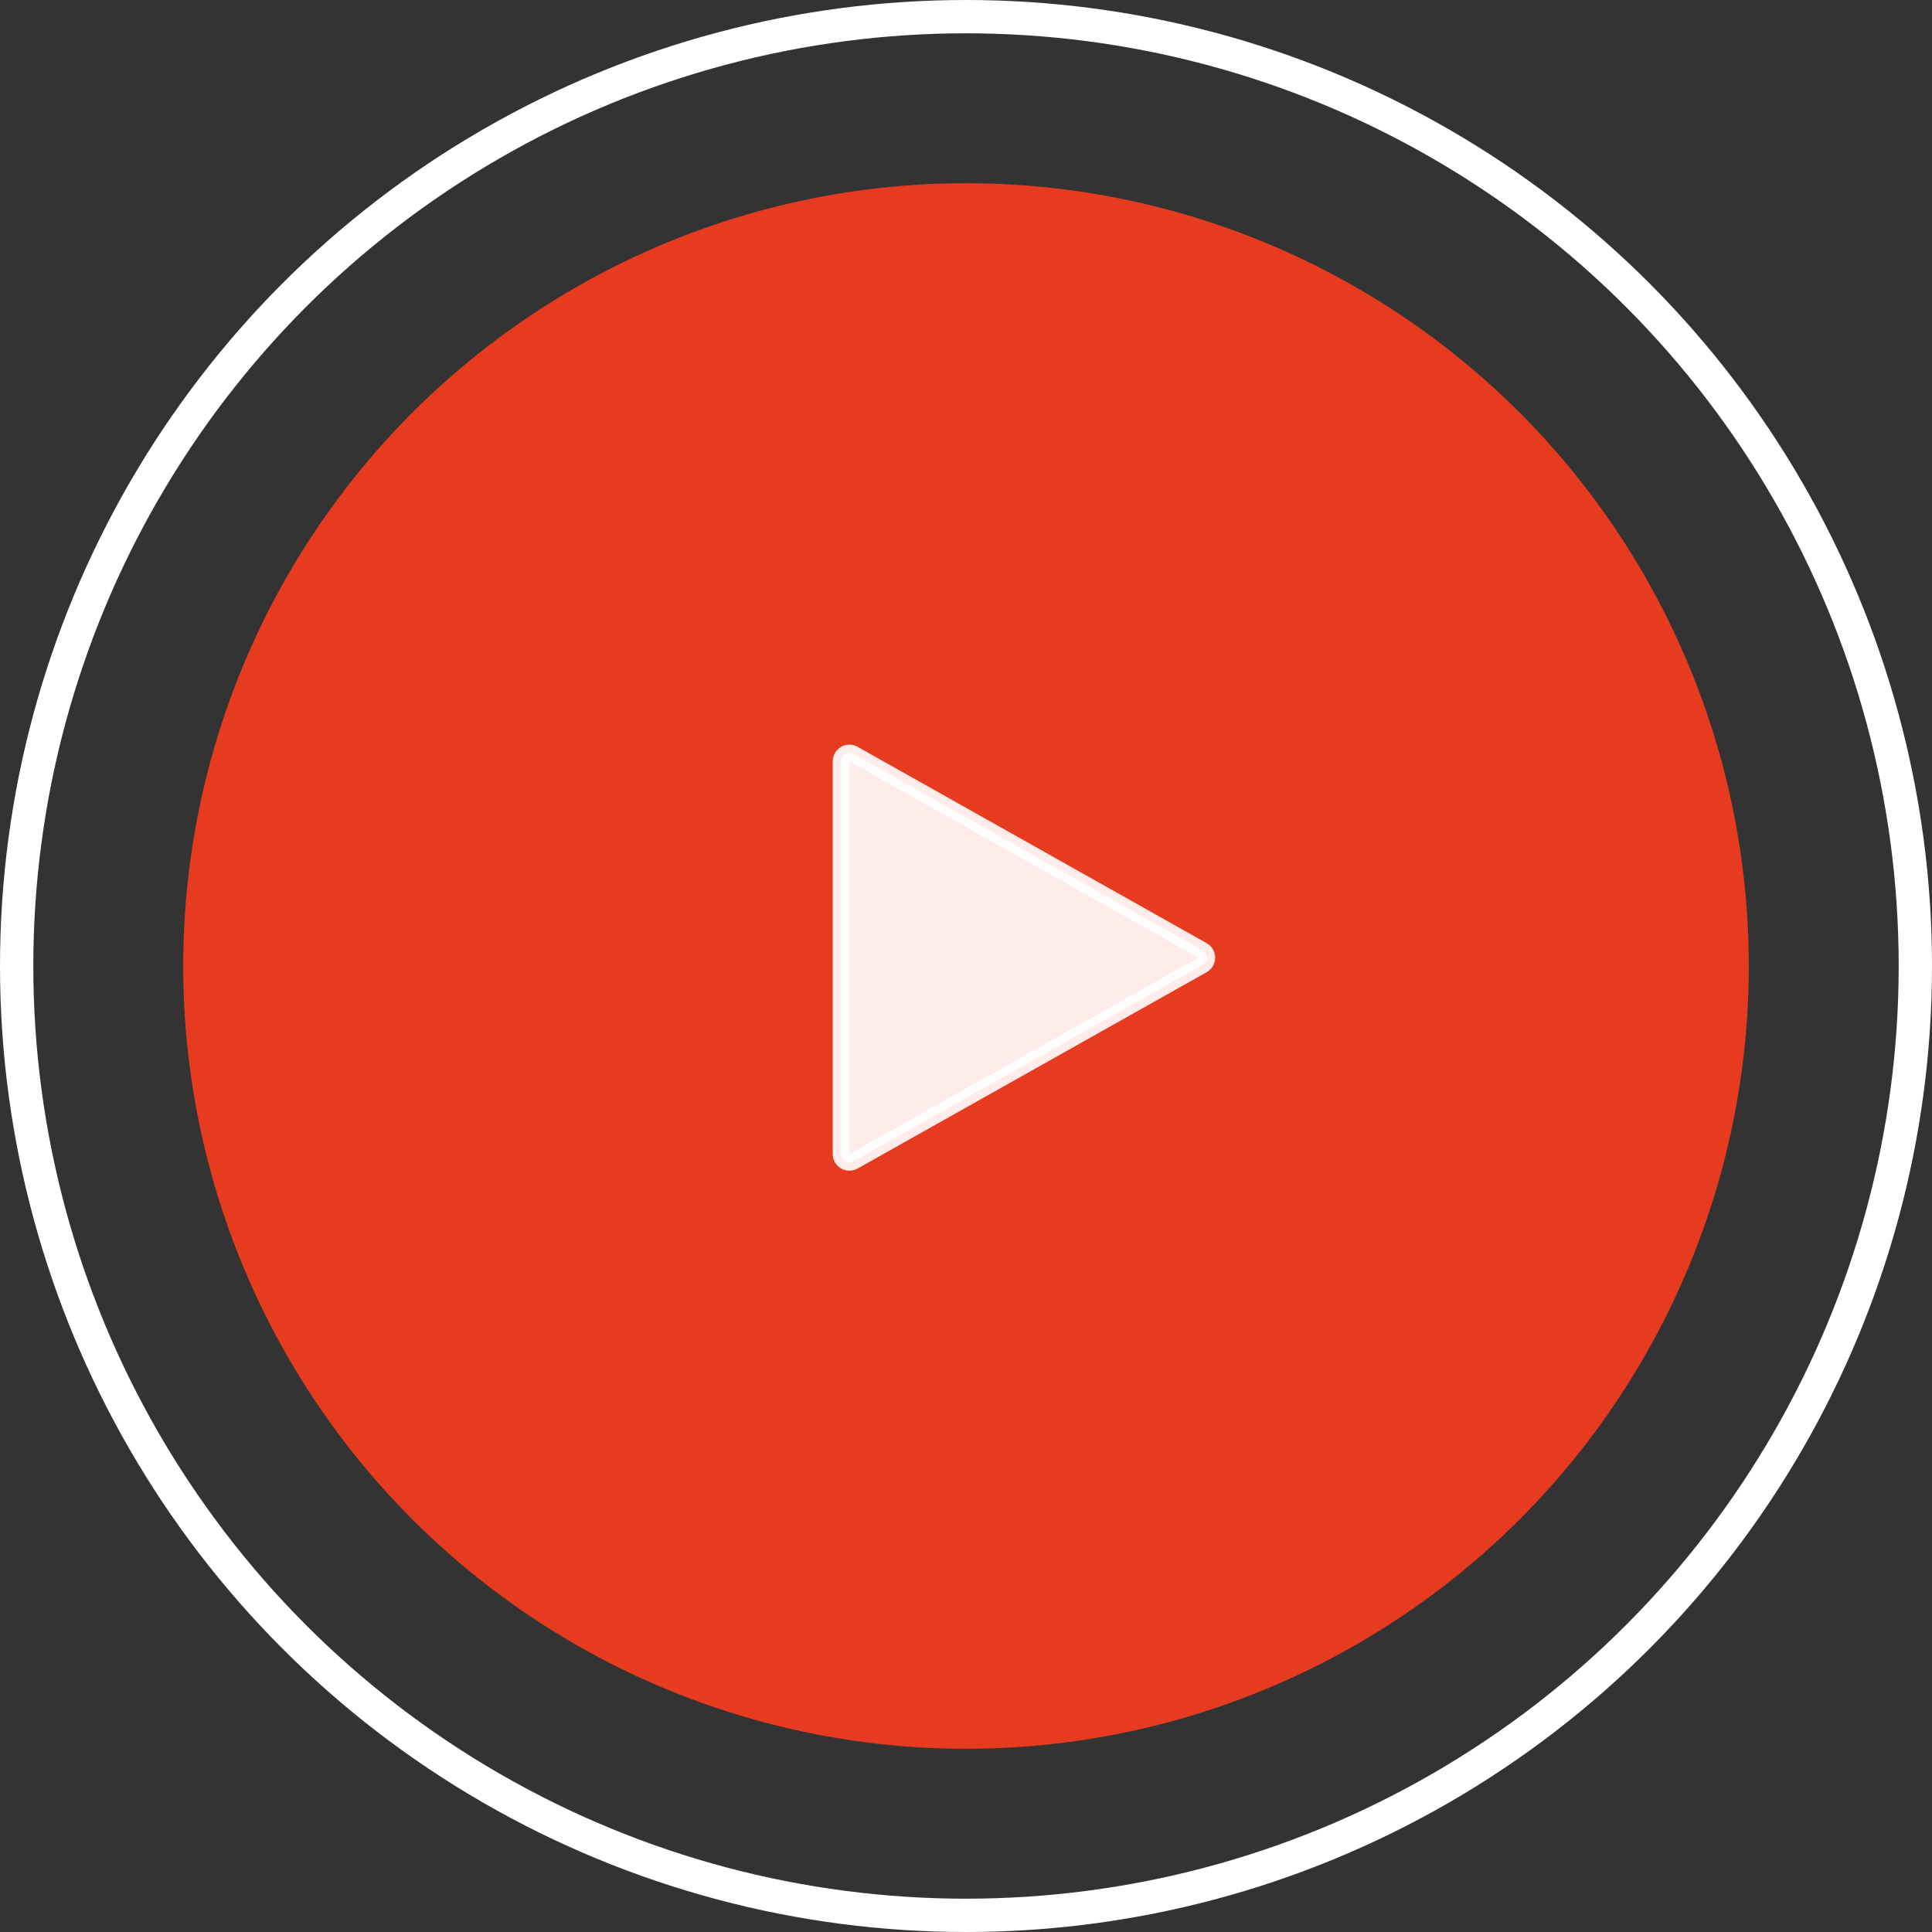
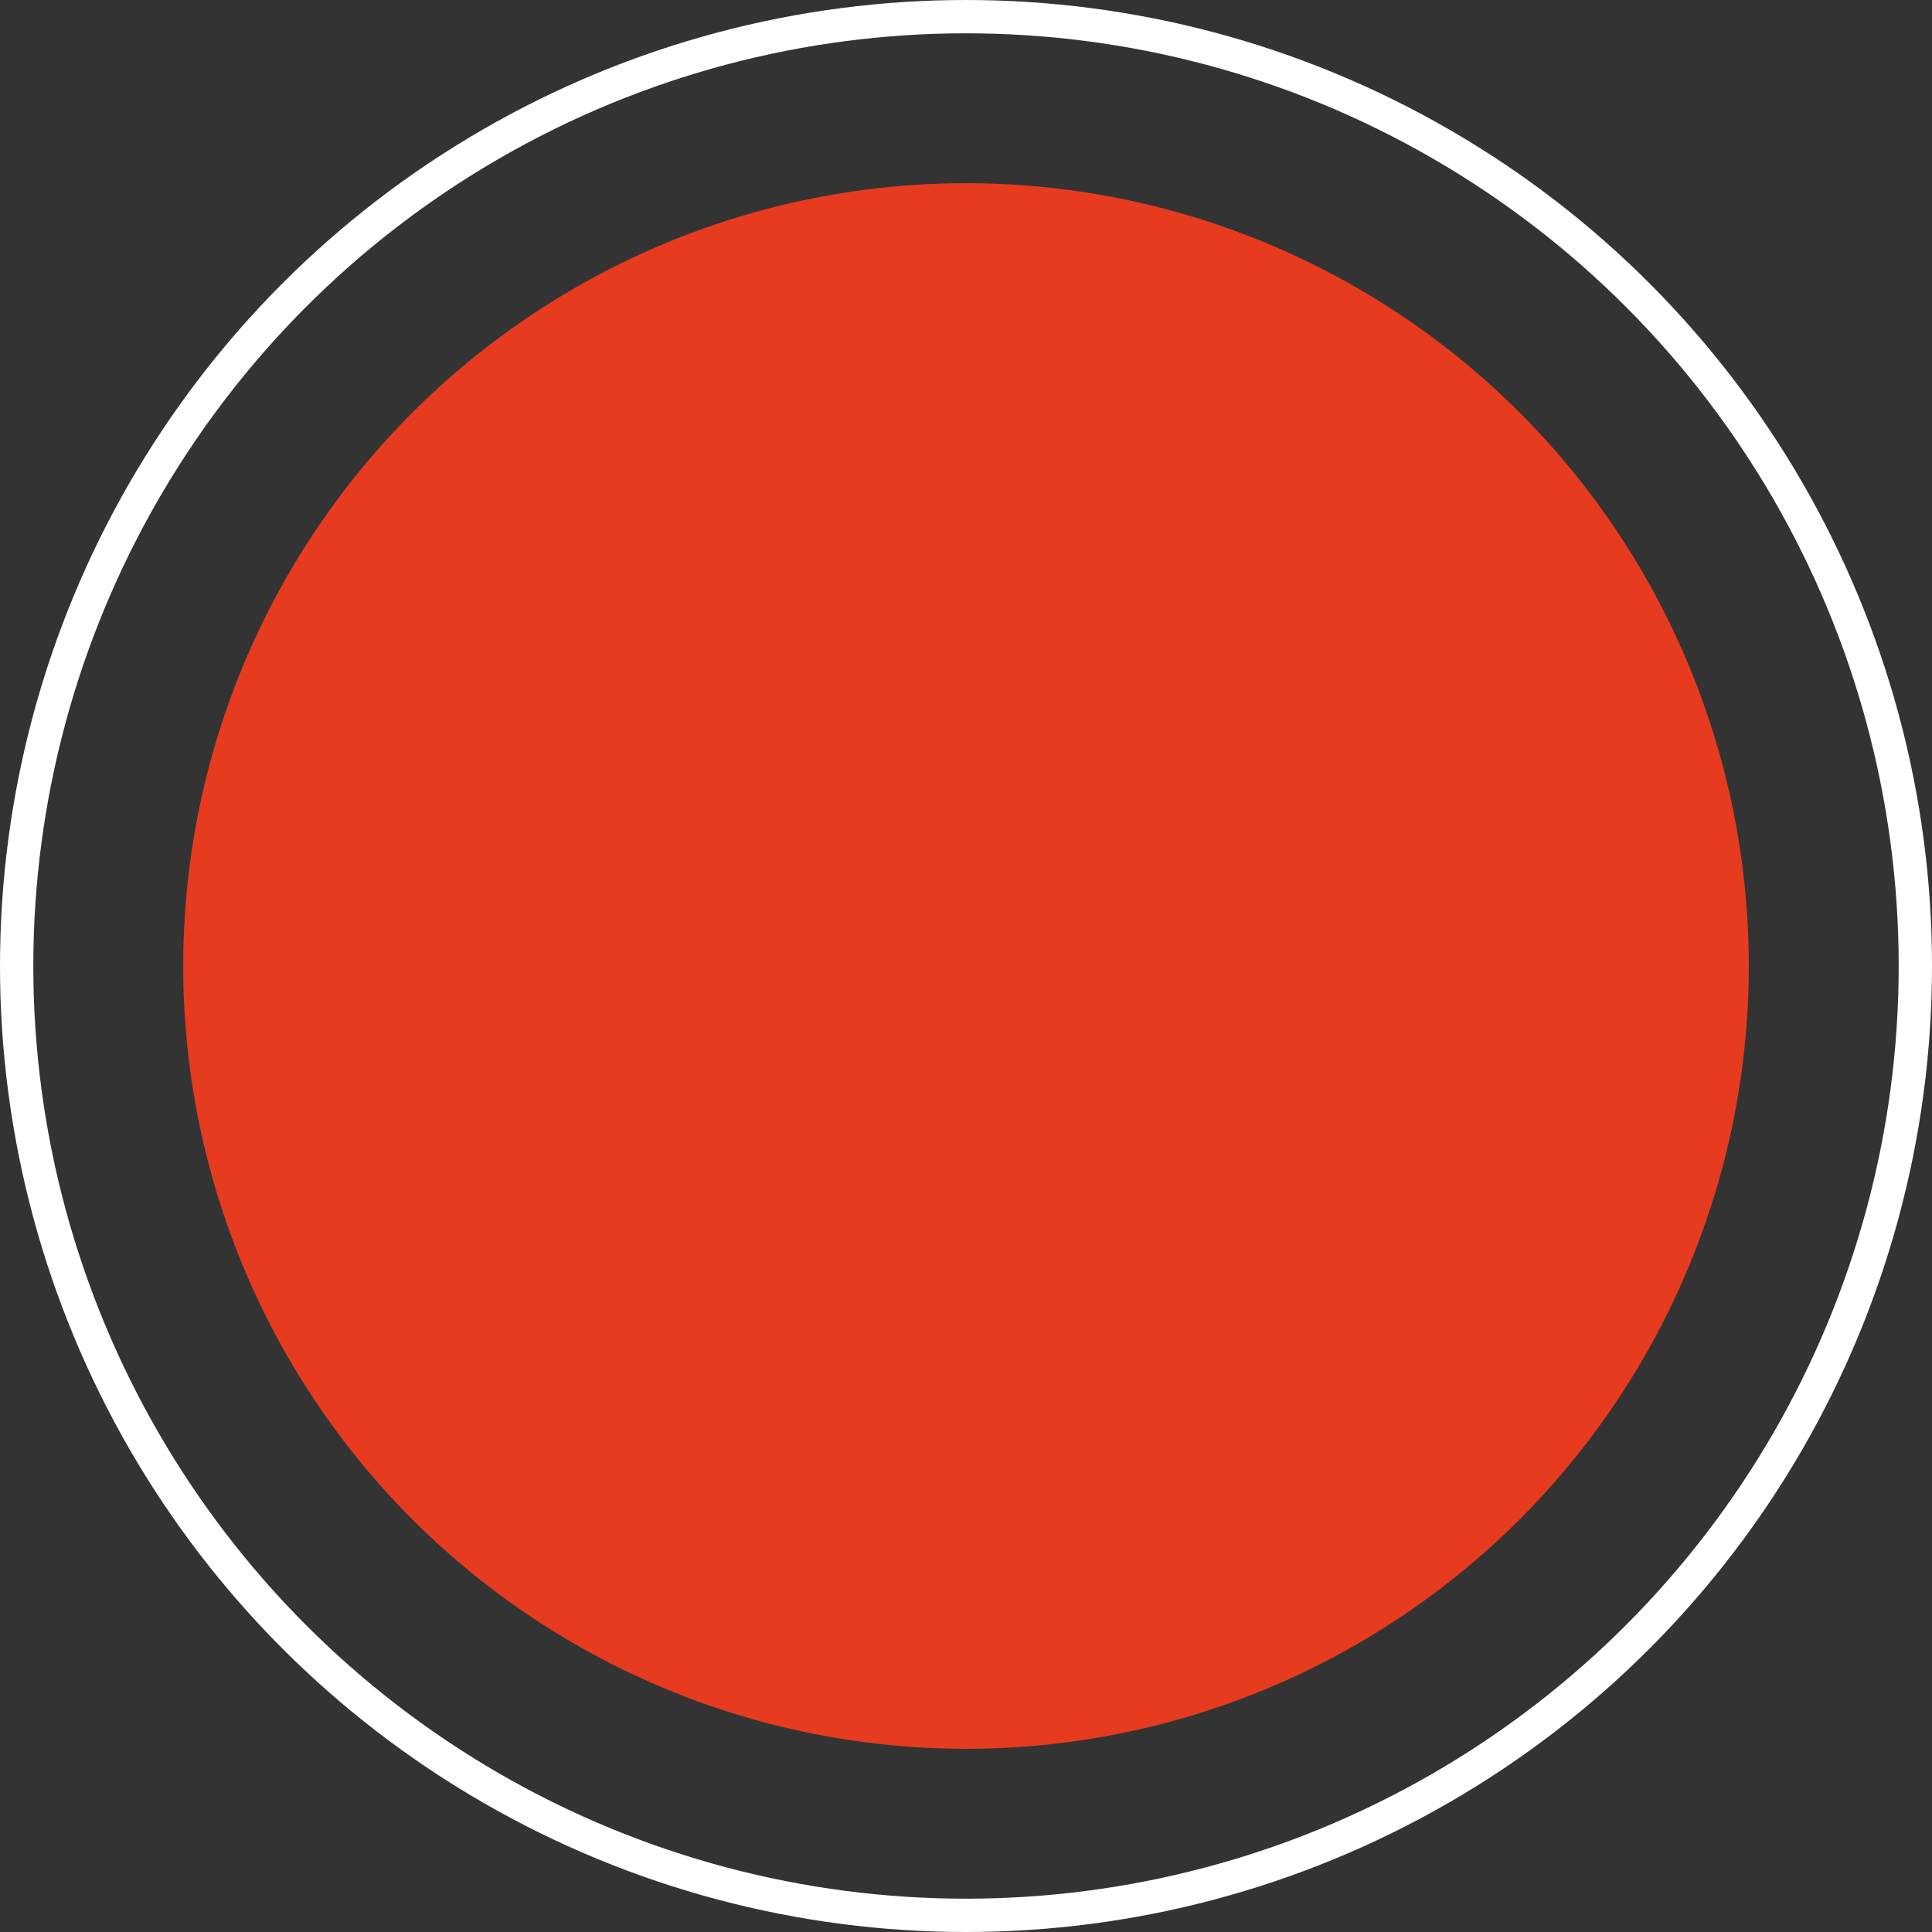
<svg xmlns="http://www.w3.org/2000/svg" width="116" height="116" viewBox="0 0 116 116" fill="none">
  <rect x="0" y="0" width="116" height="116" fill="#333333" stroke="none" />
  <circle cx="58" cy="58" r="47" fill="#E73B1F" />
-   <path opacity="0.9" d="M72.205 57.064C72.545 57.255 72.545 57.745 72.205 57.936L51.245 69.726C50.912 69.913 50.5 69.673 50.5 69.29L50.5 57.5L50.5 45.71C50.5 45.327 50.912 45.087 51.245 45.274L72.205 57.064Z" fill="white" stroke="white" />
  <circle cx="58" cy="58" r="57" stroke="white" stroke-width="2" />
</svg>